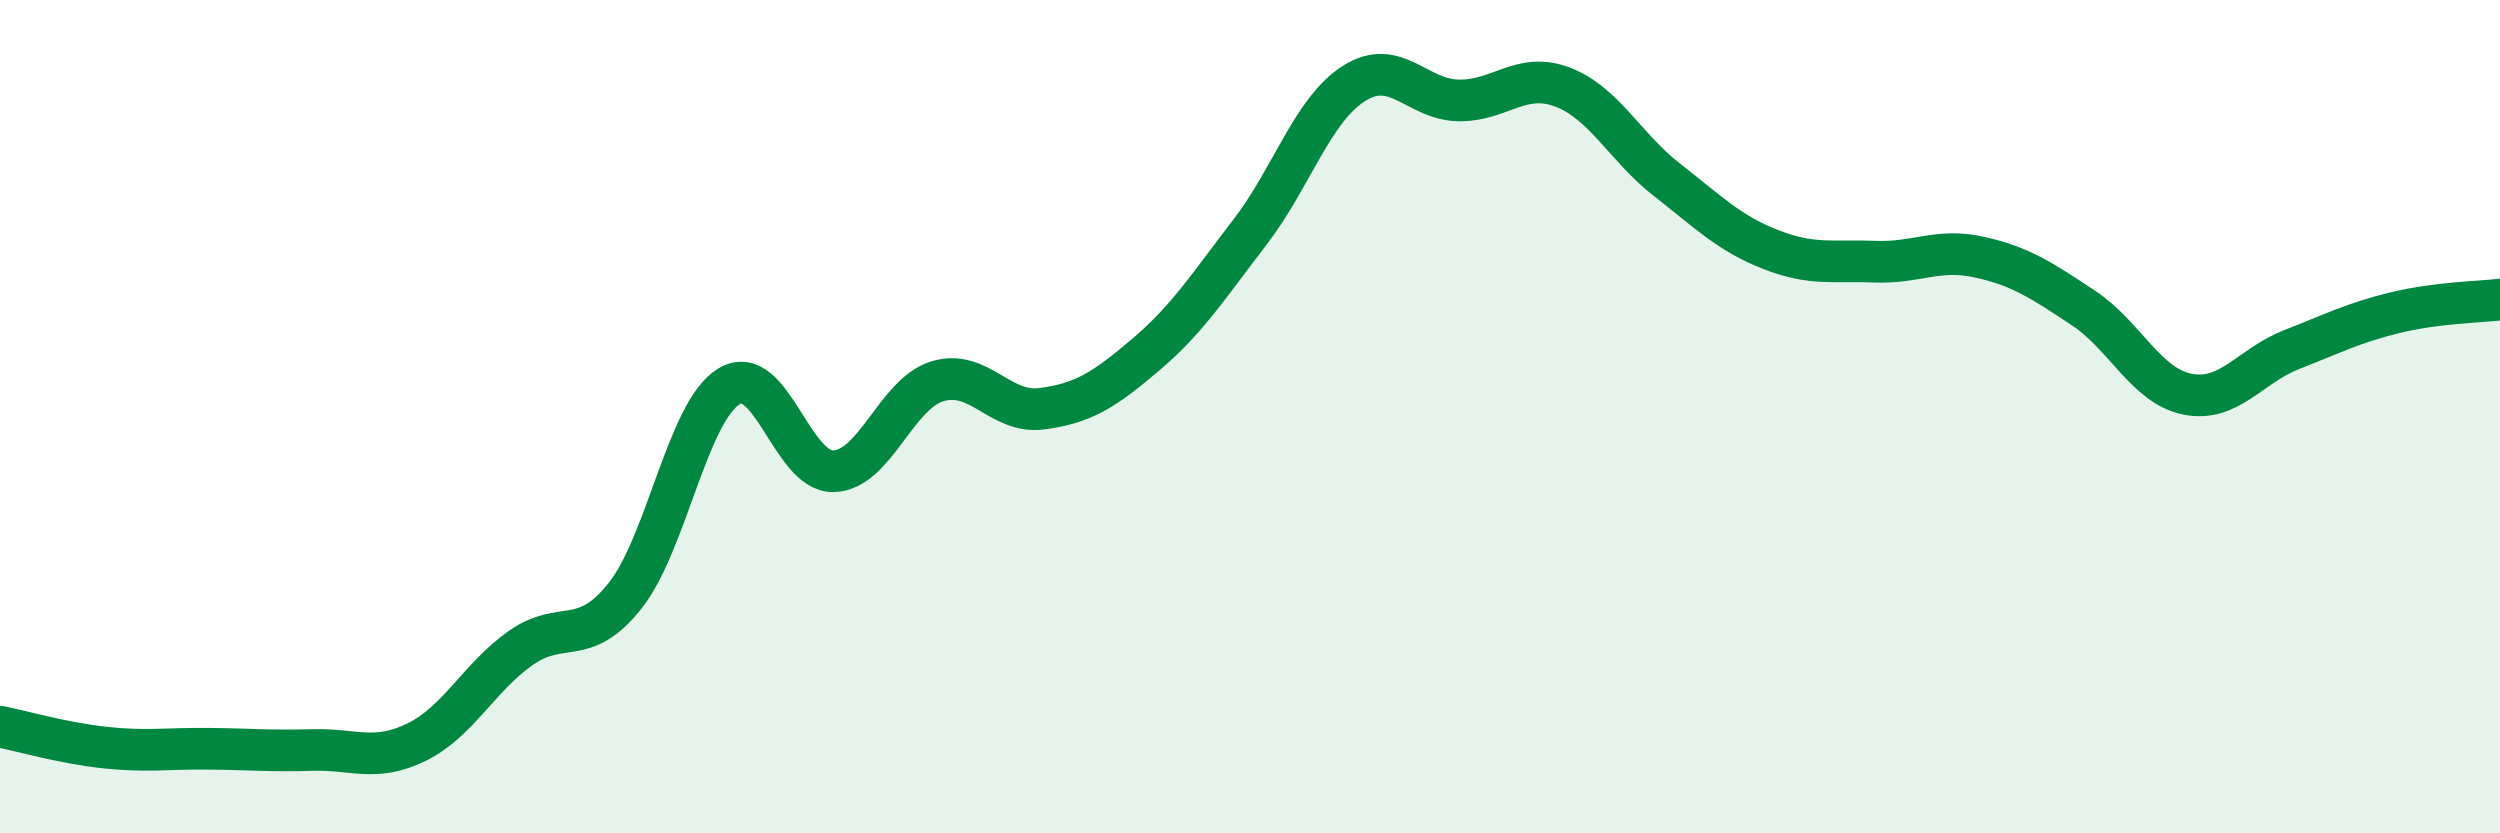
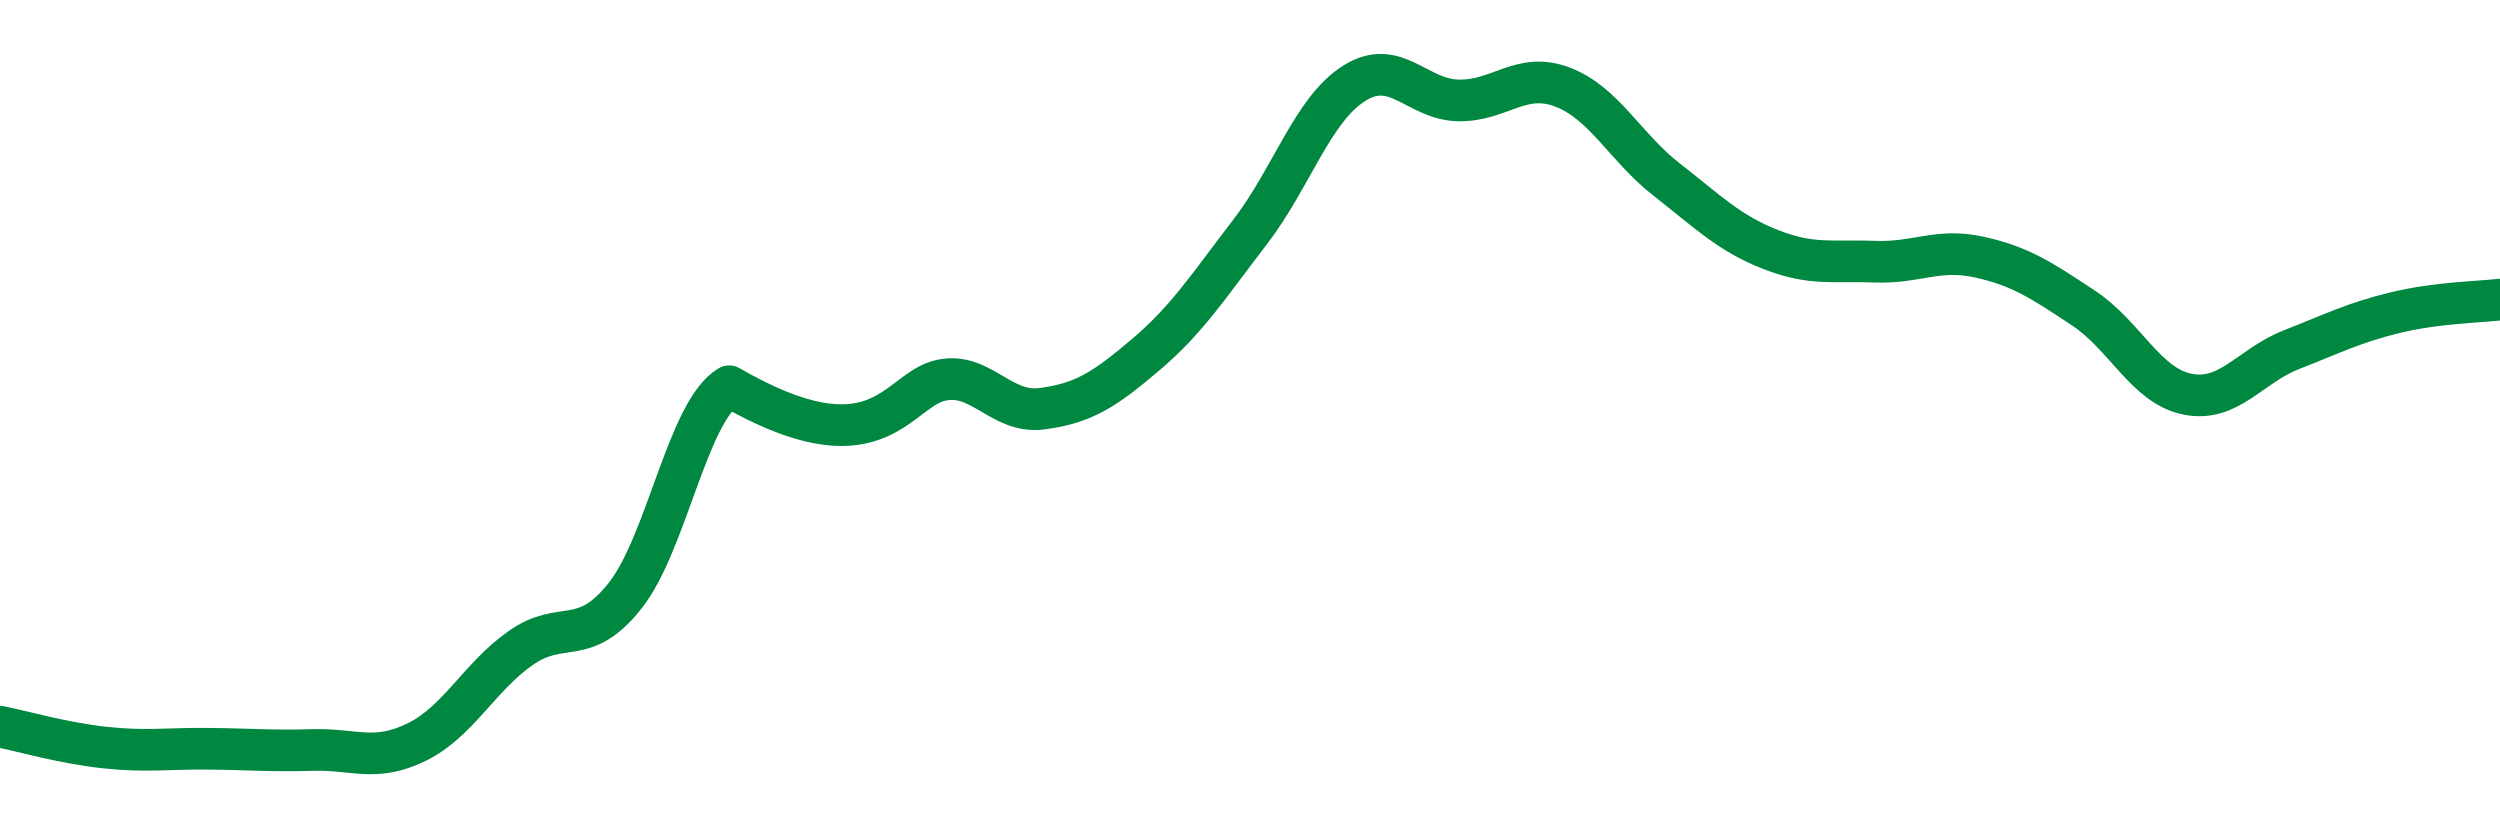
<svg xmlns="http://www.w3.org/2000/svg" width="60" height="20" viewBox="0 0 60 20">
-   <path d="M 0,17.44 C 0.5,17.54 1.5,17.83 2.5,17.94 C 3.5,18.05 4,17.96 5,17.97 C 6,17.98 6.5,18.03 7.5,18 C 8.5,17.97 9,18.3 10,17.81 C 11,17.32 11.5,16.25 12.5,15.55 C 13.5,14.85 14,15.56 15,14.3 C 16,13.04 16.5,9.87 17.5,9.27 C 18.5,8.67 19,11.33 20,11.31 C 21,11.29 21.5,9.45 22.5,9.15 C 23.5,8.85 24,9.94 25,9.81 C 26,9.68 26.5,9.36 27.5,8.51 C 28.5,7.66 29,6.87 30,5.57 C 31,4.27 31.5,2.63 32.5,2 C 33.5,1.37 34,2.39 35,2.41 C 36,2.43 36.5,1.71 37.5,2.09 C 38.5,2.47 39,3.53 40,4.31 C 41,5.09 41.5,5.6 42.5,5.99 C 43.5,6.38 44,6.24 45,6.28 C 46,6.32 46.5,5.95 47.5,6.17 C 48.5,6.39 49,6.73 50,7.39 C 51,8.05 51.5,9.26 52.5,9.46 C 53.5,9.66 54,8.78 55,8.39 C 56,8 56.5,7.74 57.5,7.5 C 58.5,7.26 59.5,7.25 60,7.19L60 20L0 20Z" fill="#008740" opacity="0.1" stroke-linecap="round" stroke-linejoin="round" />
-   <path d="M 0,17.44 C 0.5,17.54 1.5,17.83 2.5,17.94 C 3.5,18.05 4,17.96 5,17.97 C 6,17.98 6.5,18.03 7.5,18 C 8.5,17.97 9,18.3 10,17.81 C 11,17.32 11.5,16.25 12.5,15.55 C 13.5,14.85 14,15.56 15,14.3 C 16,13.04 16.5,9.87 17.5,9.27 C 18.5,8.67 19,11.33 20,11.31 C 21,11.29 21.5,9.45 22.5,9.15 C 23.5,8.85 24,9.94 25,9.81 C 26,9.68 26.5,9.36 27.5,8.51 C 28.5,7.66 29,6.87 30,5.57 C 31,4.27 31.5,2.63 32.5,2 C 33.5,1.37 34,2.39 35,2.41 C 36,2.43 36.5,1.71 37.5,2.09 C 38.5,2.47 39,3.53 40,4.31 C 41,5.09 41.5,5.6 42.5,5.99 C 43.5,6.38 44,6.24 45,6.28 C 46,6.32 46.5,5.95 47.5,6.17 C 48.5,6.39 49,6.73 50,7.39 C 51,8.05 51.5,9.26 52.5,9.46 C 53.5,9.66 54,8.78 55,8.39 C 56,8 56.5,7.74 57.5,7.5 C 58.5,7.26 59.5,7.25 60,7.19" stroke="#008740" stroke-width="1" fill="none" stroke-linecap="round" stroke-linejoin="round" />
+   <path d="M 0,17.44 C 0.5,17.54 1.5,17.83 2.5,17.94 C 3.5,18.05 4,17.96 5,17.97 C 6,17.98 6.5,18.03 7.5,18 C 8.5,17.97 9,18.3 10,17.81 C 11,17.32 11.5,16.25 12.5,15.55 C 13.5,14.85 14,15.56 15,14.3 C 16,13.04 16.5,9.87 17.5,9.27 C 21,11.29 21.5,9.45 22.5,9.15 C 23.5,8.85 24,9.94 25,9.81 C 26,9.68 26.5,9.36 27.5,8.51 C 28.5,7.66 29,6.87 30,5.57 C 31,4.27 31.5,2.63 32.5,2 C 33.5,1.37 34,2.39 35,2.41 C 36,2.43 36.5,1.71 37.5,2.09 C 38.5,2.47 39,3.53 40,4.31 C 41,5.09 41.5,5.6 42.5,5.99 C 43.5,6.38 44,6.24 45,6.28 C 46,6.32 46.5,5.95 47.5,6.17 C 48.5,6.39 49,6.73 50,7.39 C 51,8.05 51.5,9.26 52.5,9.46 C 53.5,9.66 54,8.78 55,8.39 C 56,8 56.5,7.74 57.5,7.5 C 58.5,7.26 59.5,7.25 60,7.19" stroke="#008740" stroke-width="1" fill="none" stroke-linecap="round" stroke-linejoin="round" />
</svg>